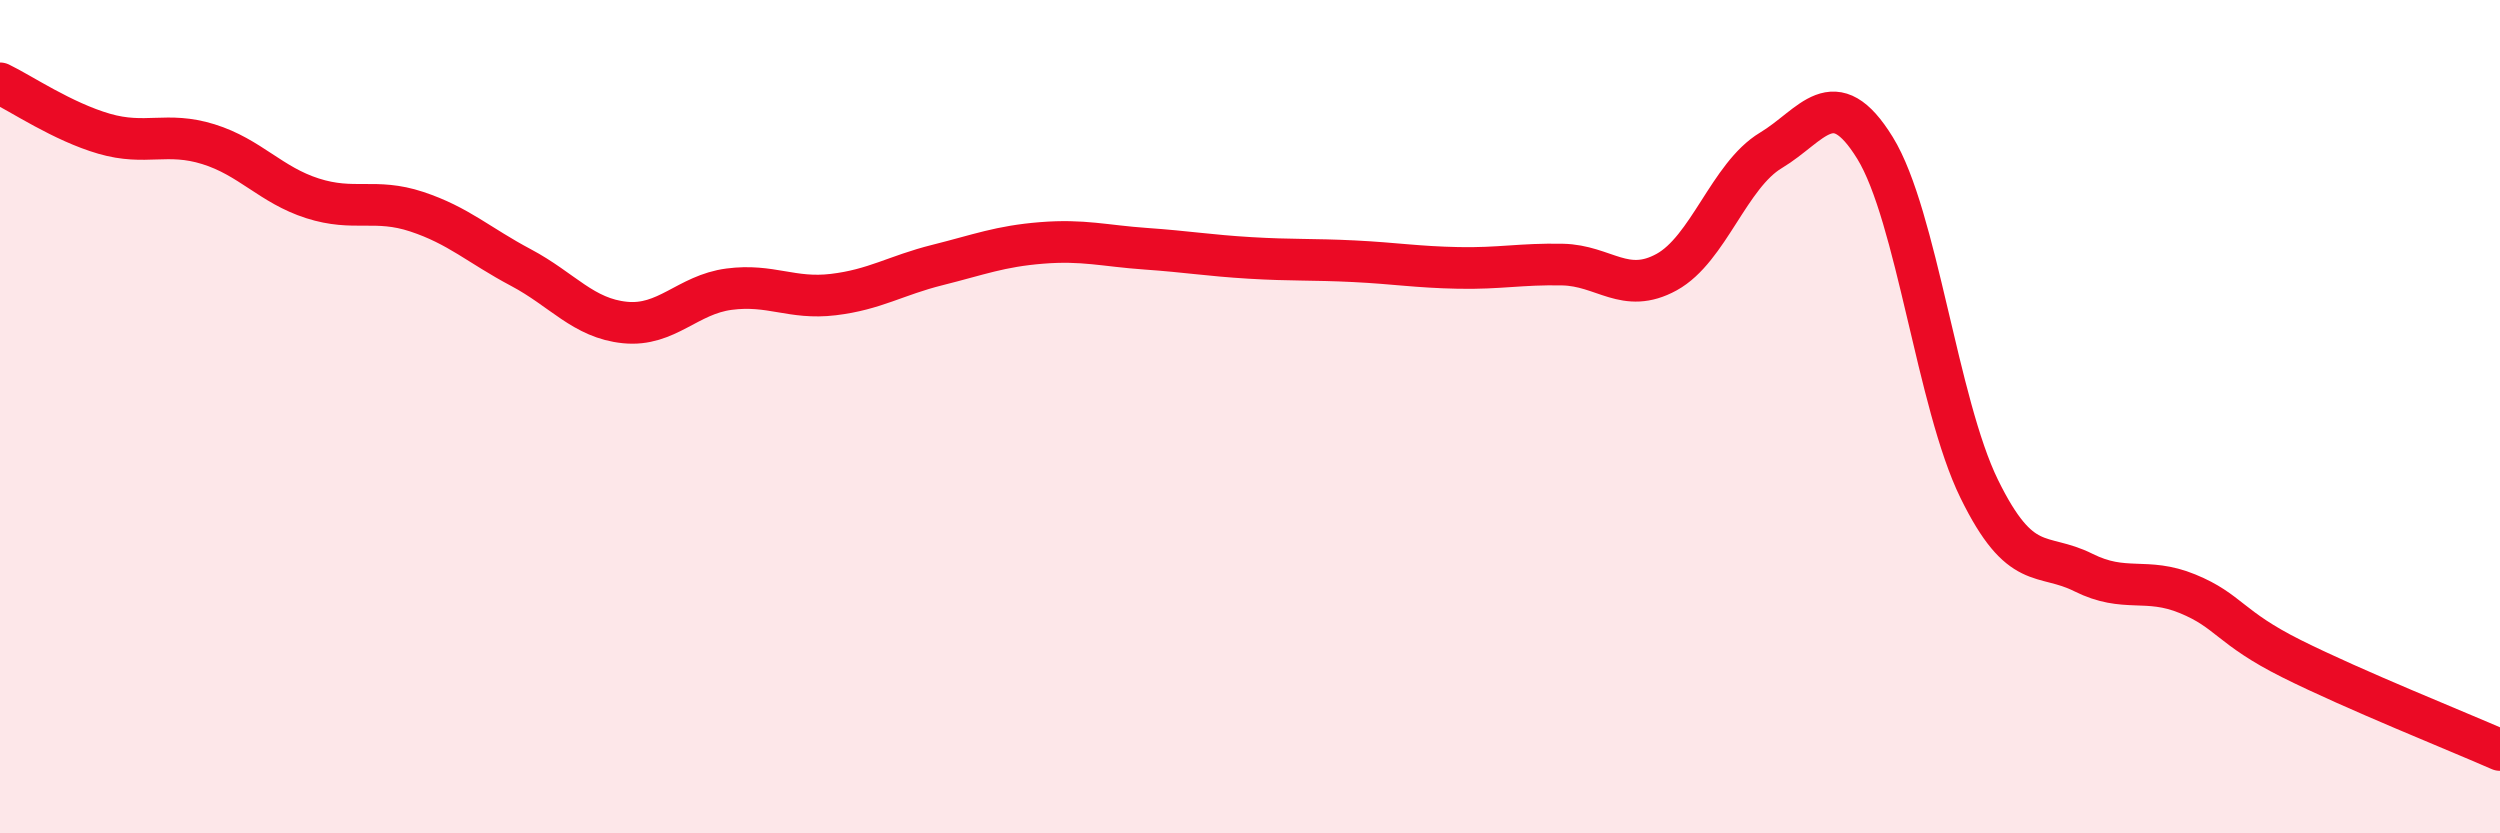
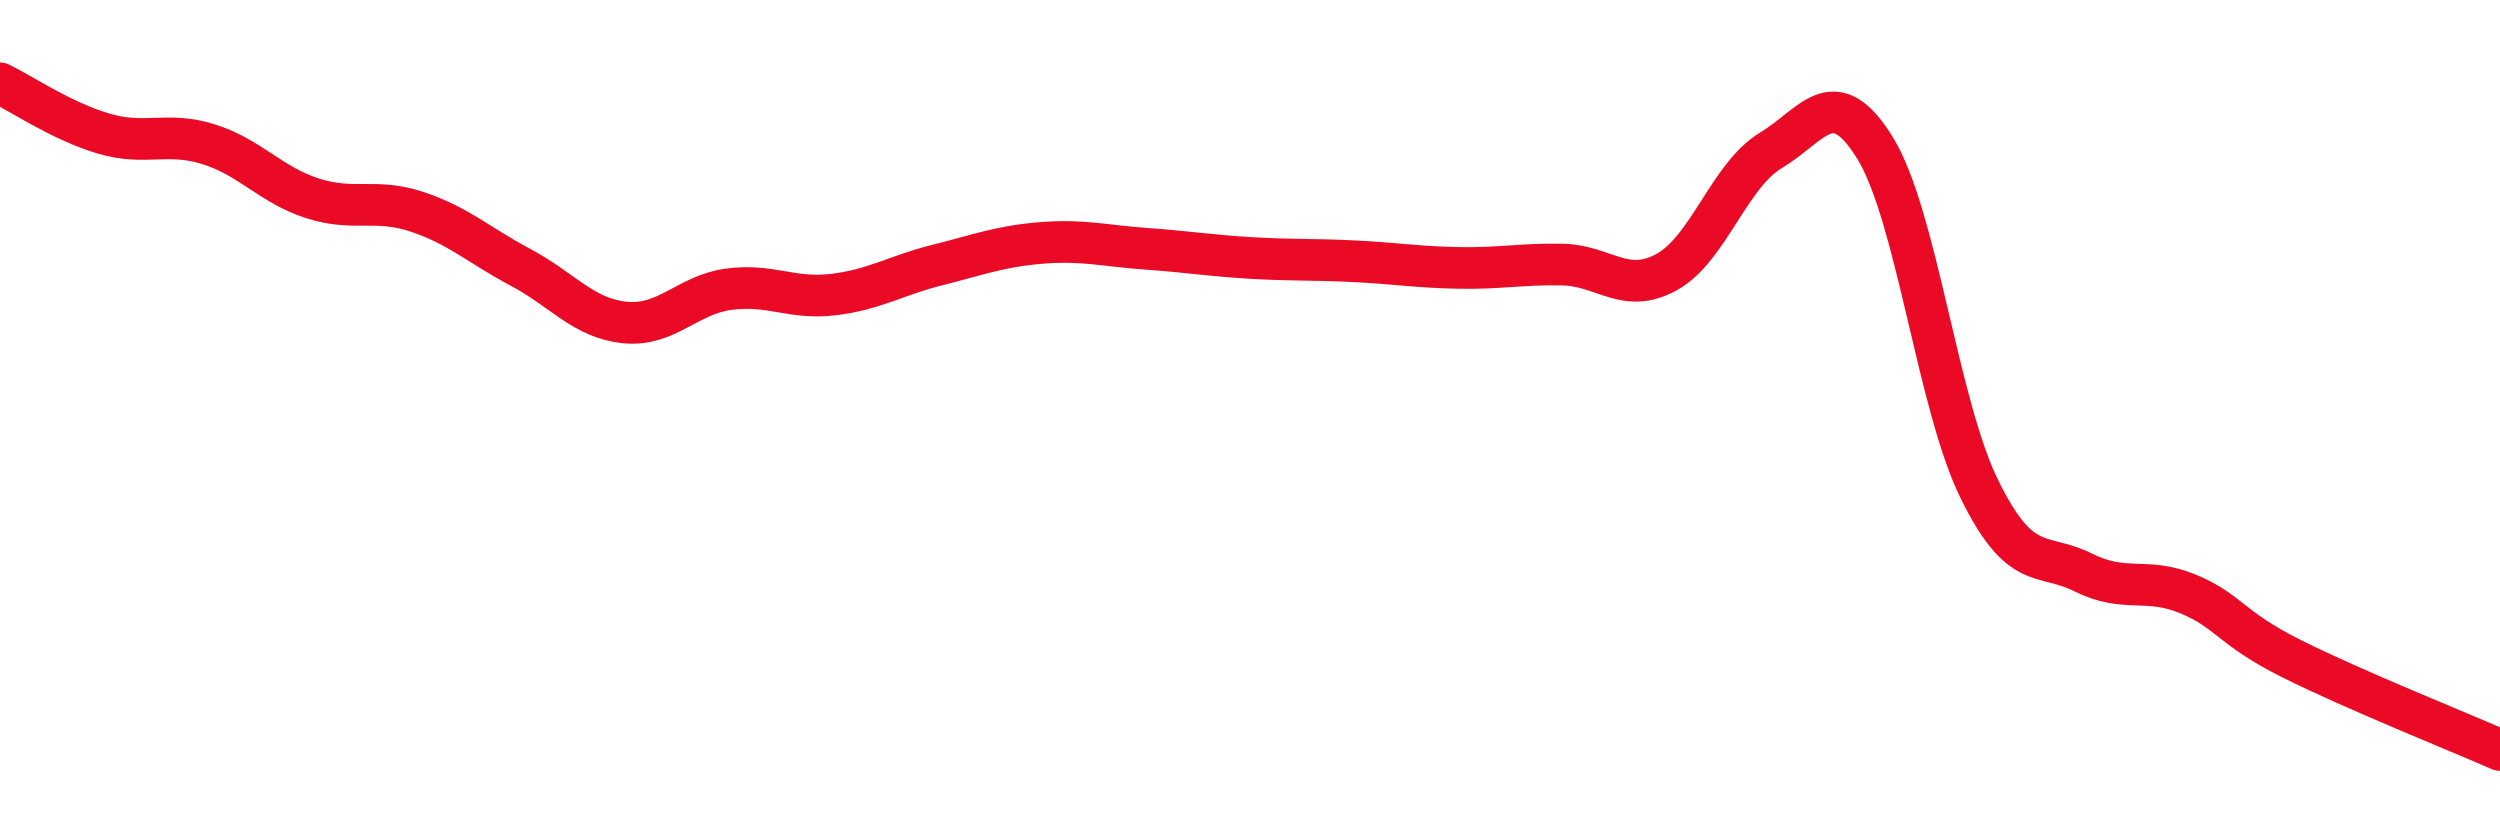
<svg xmlns="http://www.w3.org/2000/svg" width="60" height="20" viewBox="0 0 60 20">
-   <path d="M 0,2 C 0.5,2.24 1.5,2.92 2.5,3.21 C 3.5,3.5 4,3.15 5,3.46 C 6,3.77 6.5,4.44 7.5,4.76 C 8.5,5.08 9,4.75 10,5.08 C 11,5.41 11.5,5.89 12.5,6.42 C 13.5,6.95 14,7.64 15,7.74 C 16,7.84 16.5,7.07 17.5,6.94 C 18.5,6.81 19,7.19 20,7.07 C 21,6.95 21.5,6.61 22.5,6.36 C 23.5,6.11 24,5.91 25,5.83 C 26,5.75 26.5,5.9 27.5,5.97 C 28.5,6.04 29,6.13 30,6.19 C 31,6.25 31.5,6.22 32.5,6.27 C 33.5,6.32 34,6.41 35,6.43 C 36,6.45 36.5,6.33 37.5,6.35 C 38.5,6.37 39,7.08 40,6.53 C 41,5.98 41.5,4.21 42.5,3.61 C 43.5,3.01 44,1.93 45,3.55 C 46,5.17 46.5,9.69 47.5,11.73 C 48.5,13.77 49,13.24 50,13.74 C 51,14.24 51.5,13.84 52.5,14.25 C 53.5,14.66 53.5,15.06 55,15.81 C 56.5,16.56 59,17.56 60,18L60 20L0 20Z" fill="#EB0A25" opacity="0.1" stroke-linecap="round" stroke-linejoin="round" />
  <path d="M 0,2 C 0.5,2.24 1.5,2.92 2.5,3.21 C 3.5,3.5 4,3.15 5,3.46 C 6,3.77 6.5,4.44 7.5,4.76 C 8.5,5.08 9,4.75 10,5.08 C 11,5.41 11.5,5.89 12.5,6.42 C 13.5,6.95 14,7.64 15,7.74 C 16,7.84 16.5,7.07 17.5,6.94 C 18.5,6.81 19,7.19 20,7.07 C 21,6.95 21.5,6.61 22.5,6.36 C 23.5,6.11 24,5.91 25,5.83 C 26,5.75 26.5,5.9 27.5,5.97 C 28.5,6.04 29,6.13 30,6.19 C 31,6.25 31.5,6.22 32.5,6.27 C 33.5,6.32 34,6.41 35,6.43 C 36,6.45 36.5,6.33 37.5,6.35 C 38.5,6.37 39,7.08 40,6.53 C 41,5.98 41.5,4.21 42.5,3.61 C 43.5,3.01 44,1.93 45,3.55 C 46,5.17 46.5,9.69 47.5,11.73 C 48.5,13.77 49,13.24 50,13.74 C 51,14.24 51.5,13.84 52.5,14.25 C 53.5,14.66 53.5,15.06 55,15.81 C 56.5,16.56 59,17.56 60,18" stroke="#EB0A25" stroke-width="1" fill="none" stroke-linecap="round" stroke-linejoin="round" />
</svg>